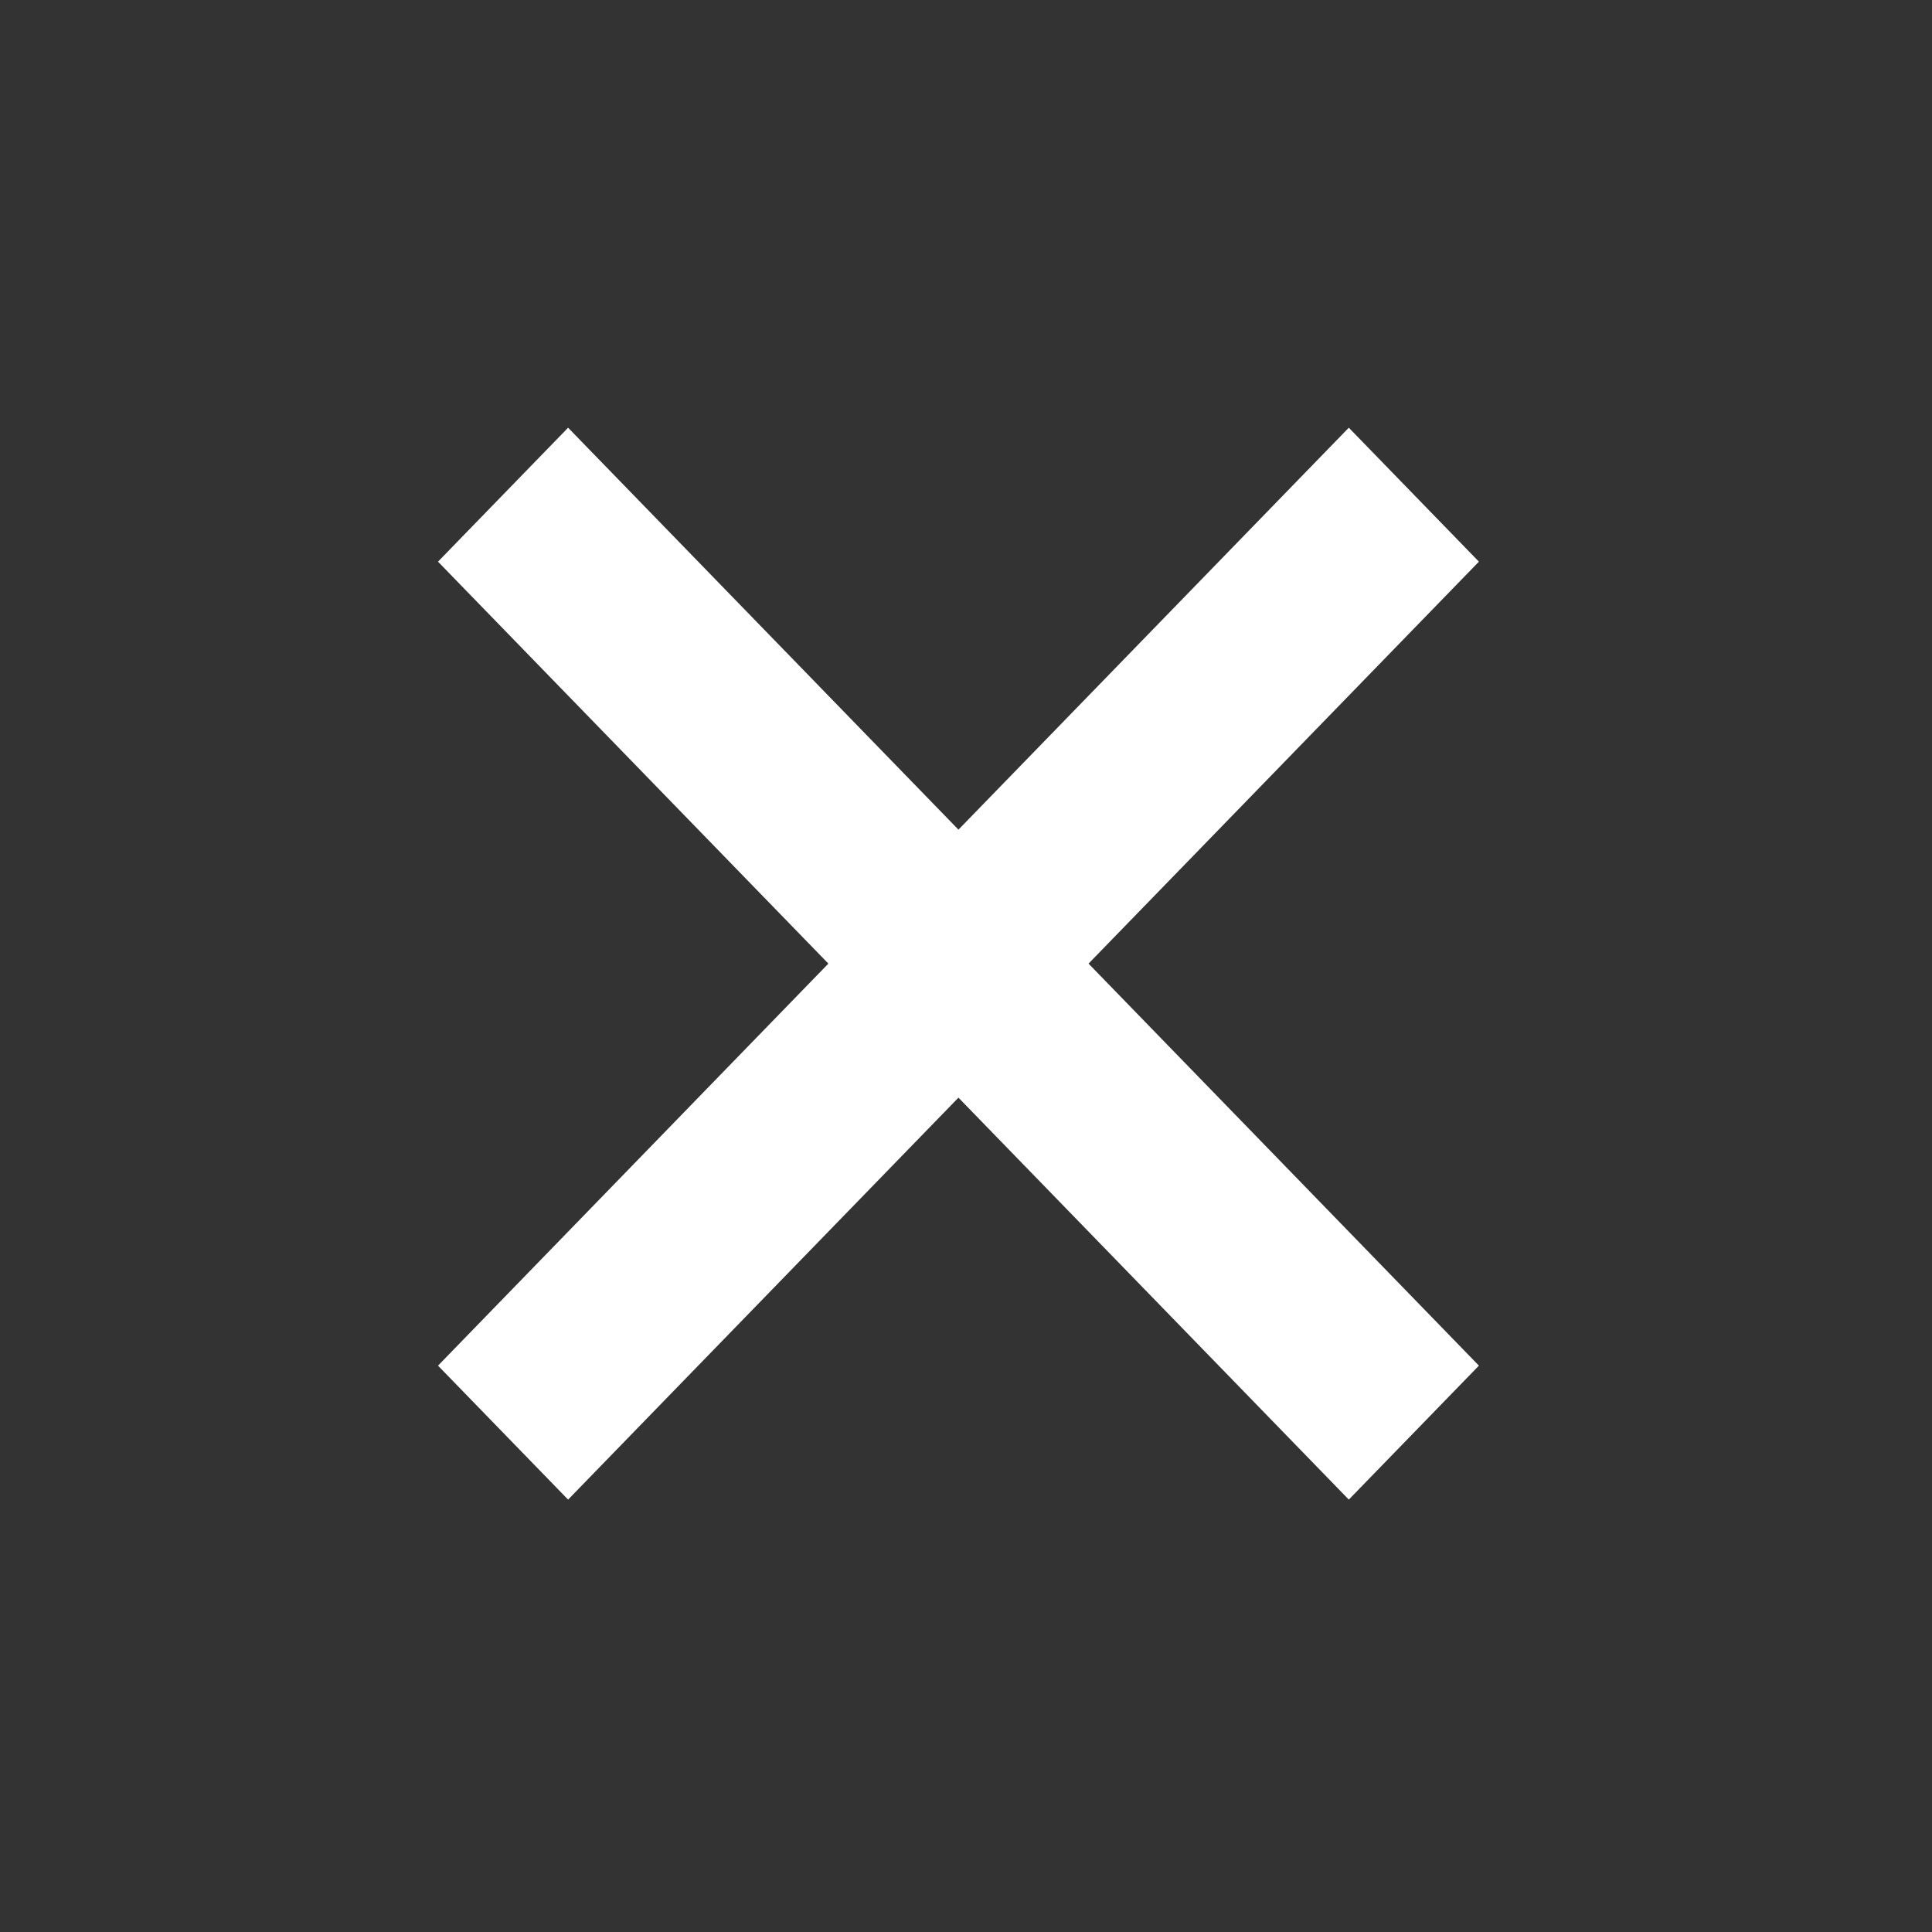
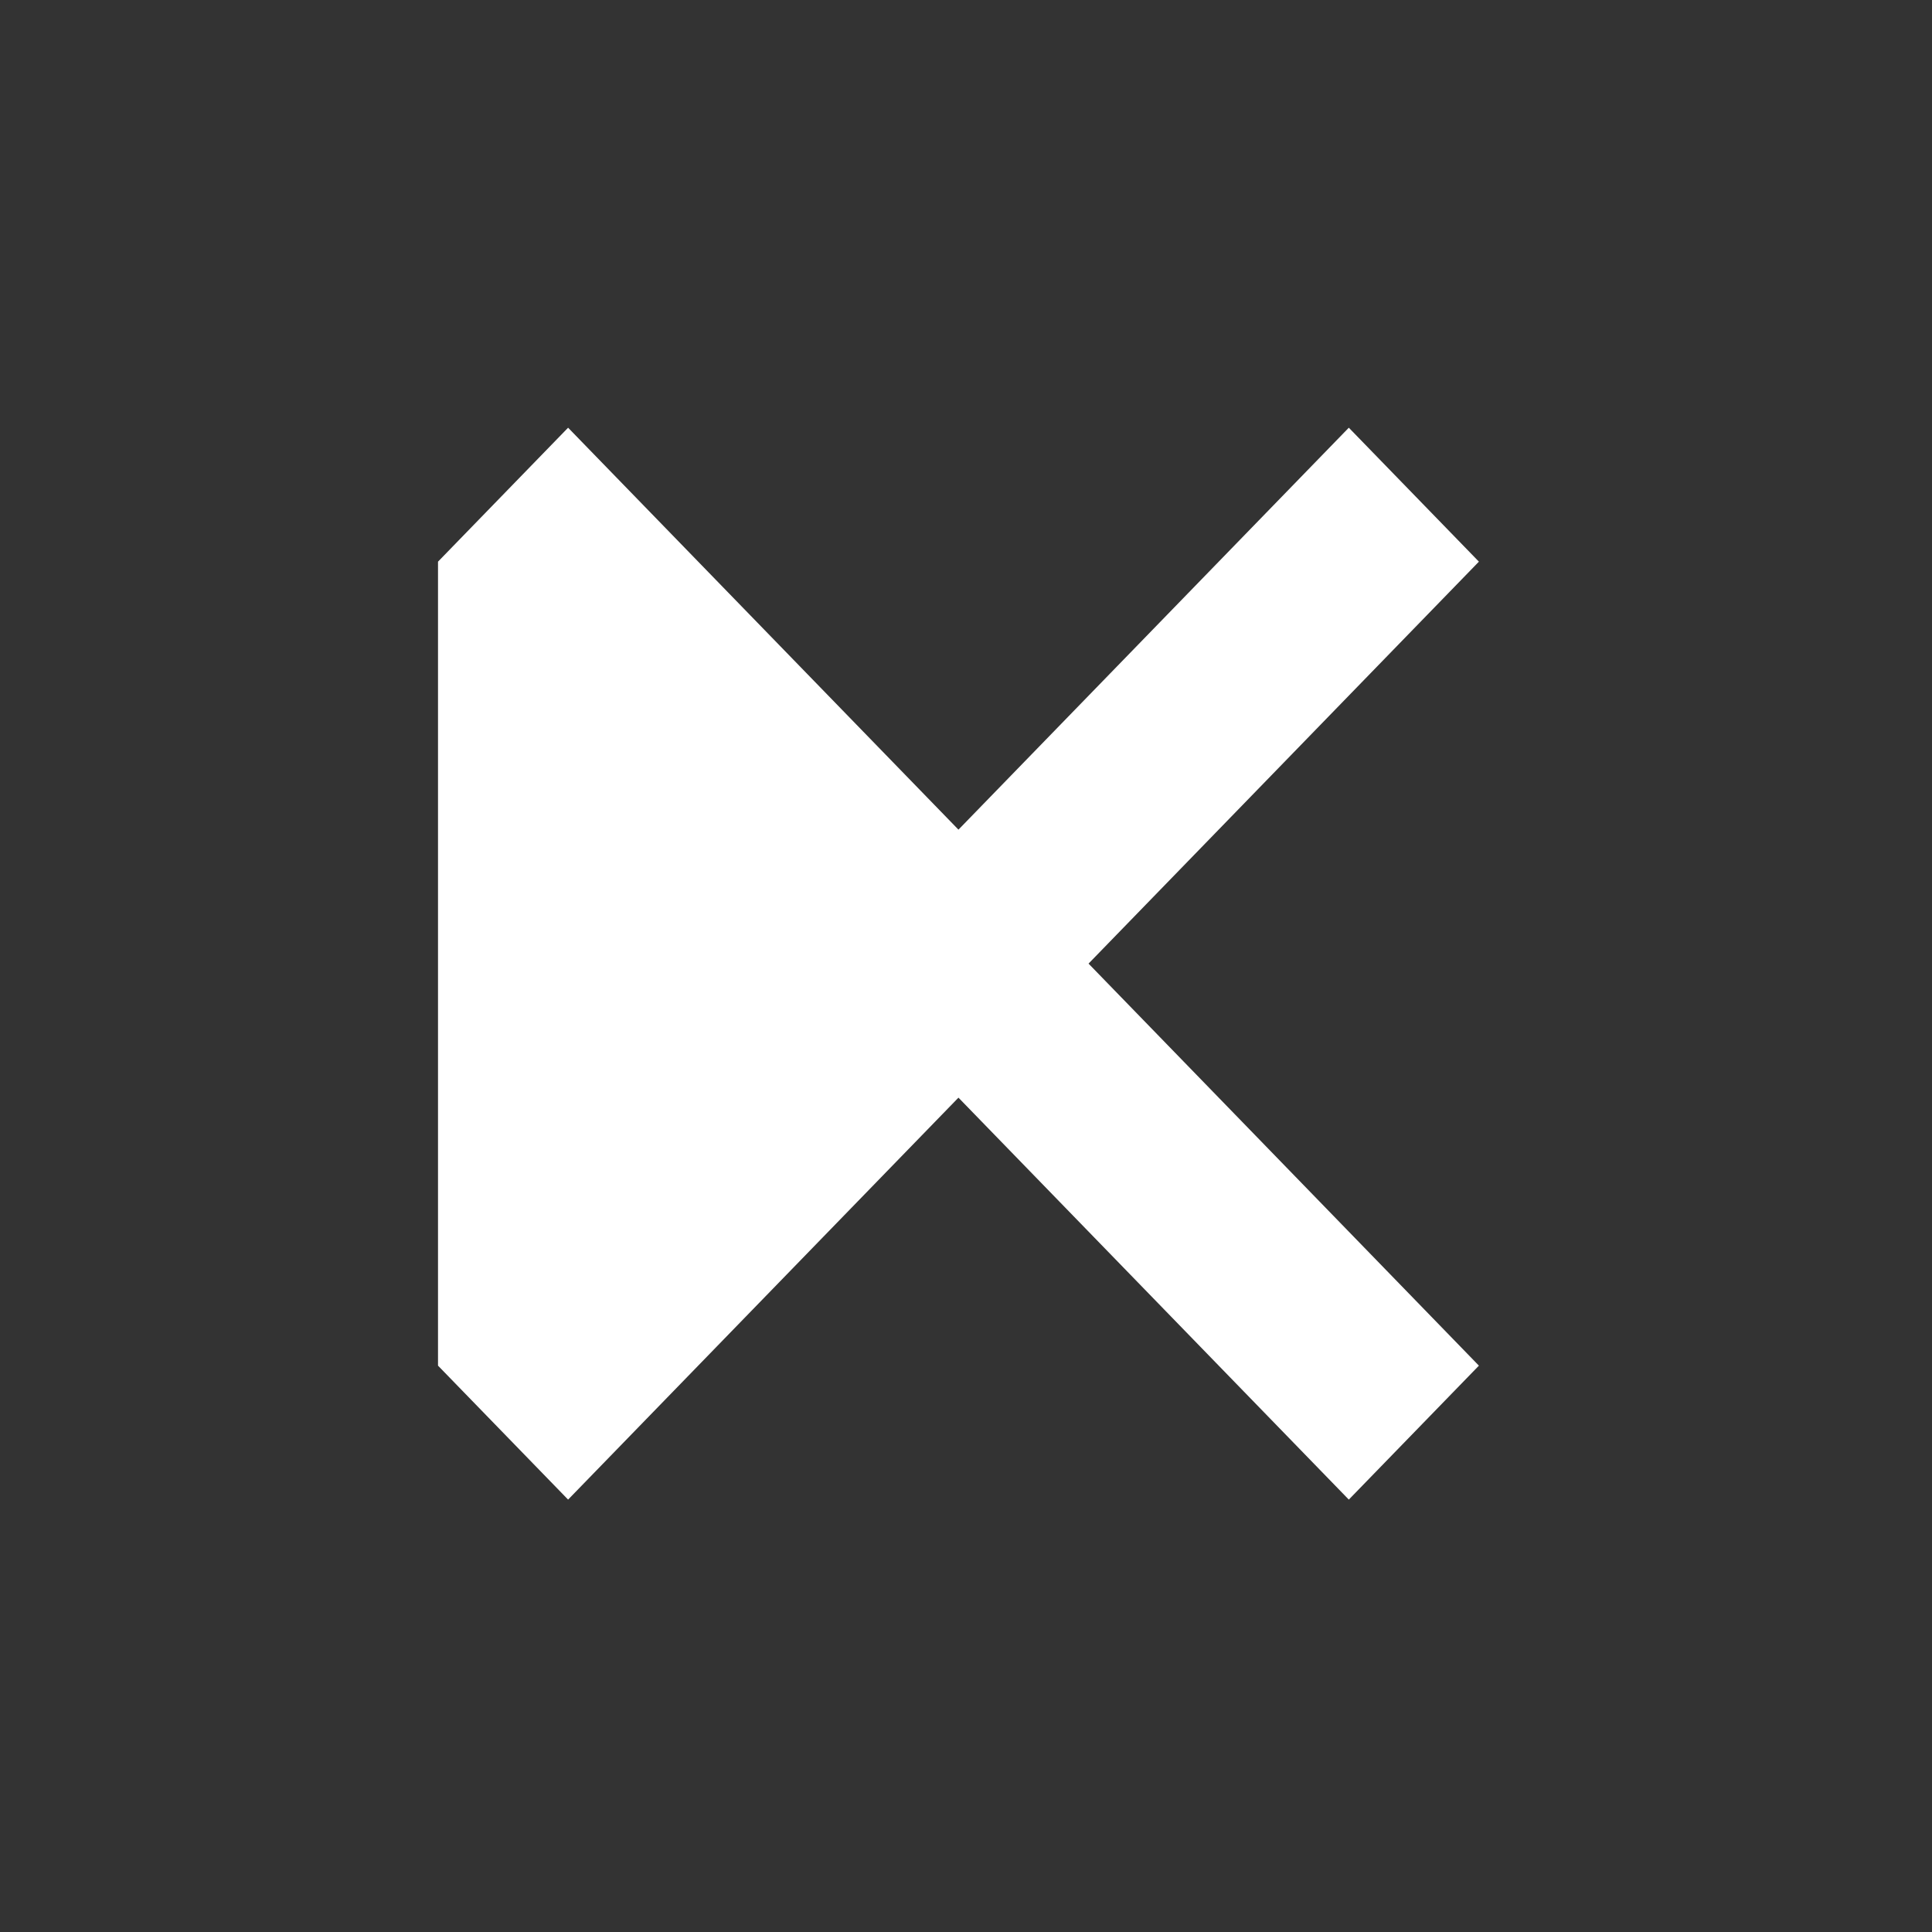
<svg xmlns="http://www.w3.org/2000/svg" width="21" height="21" viewBox="0 0 21 21" fill="none">
  <rect x="0" y="0" width="21" height="21" fill="#333333" stroke="none" />
-   <path d="M14.661 16.3L10.418 11.931L6.175 16.3L4.761 14.844L9.004 10.474L4.761 6.105L6.175 4.649L10.418 9.018L14.661 4.649L16.075 6.105L11.832 10.474L16.075 14.844L14.661 16.3Z" fill="white" />
+   <path d="M14.661 16.3L10.418 11.931L6.175 16.3L4.761 14.844L4.761 6.105L6.175 4.649L10.418 9.018L14.661 4.649L16.075 6.105L11.832 10.474L16.075 14.844L14.661 16.3Z" fill="white" />
</svg>